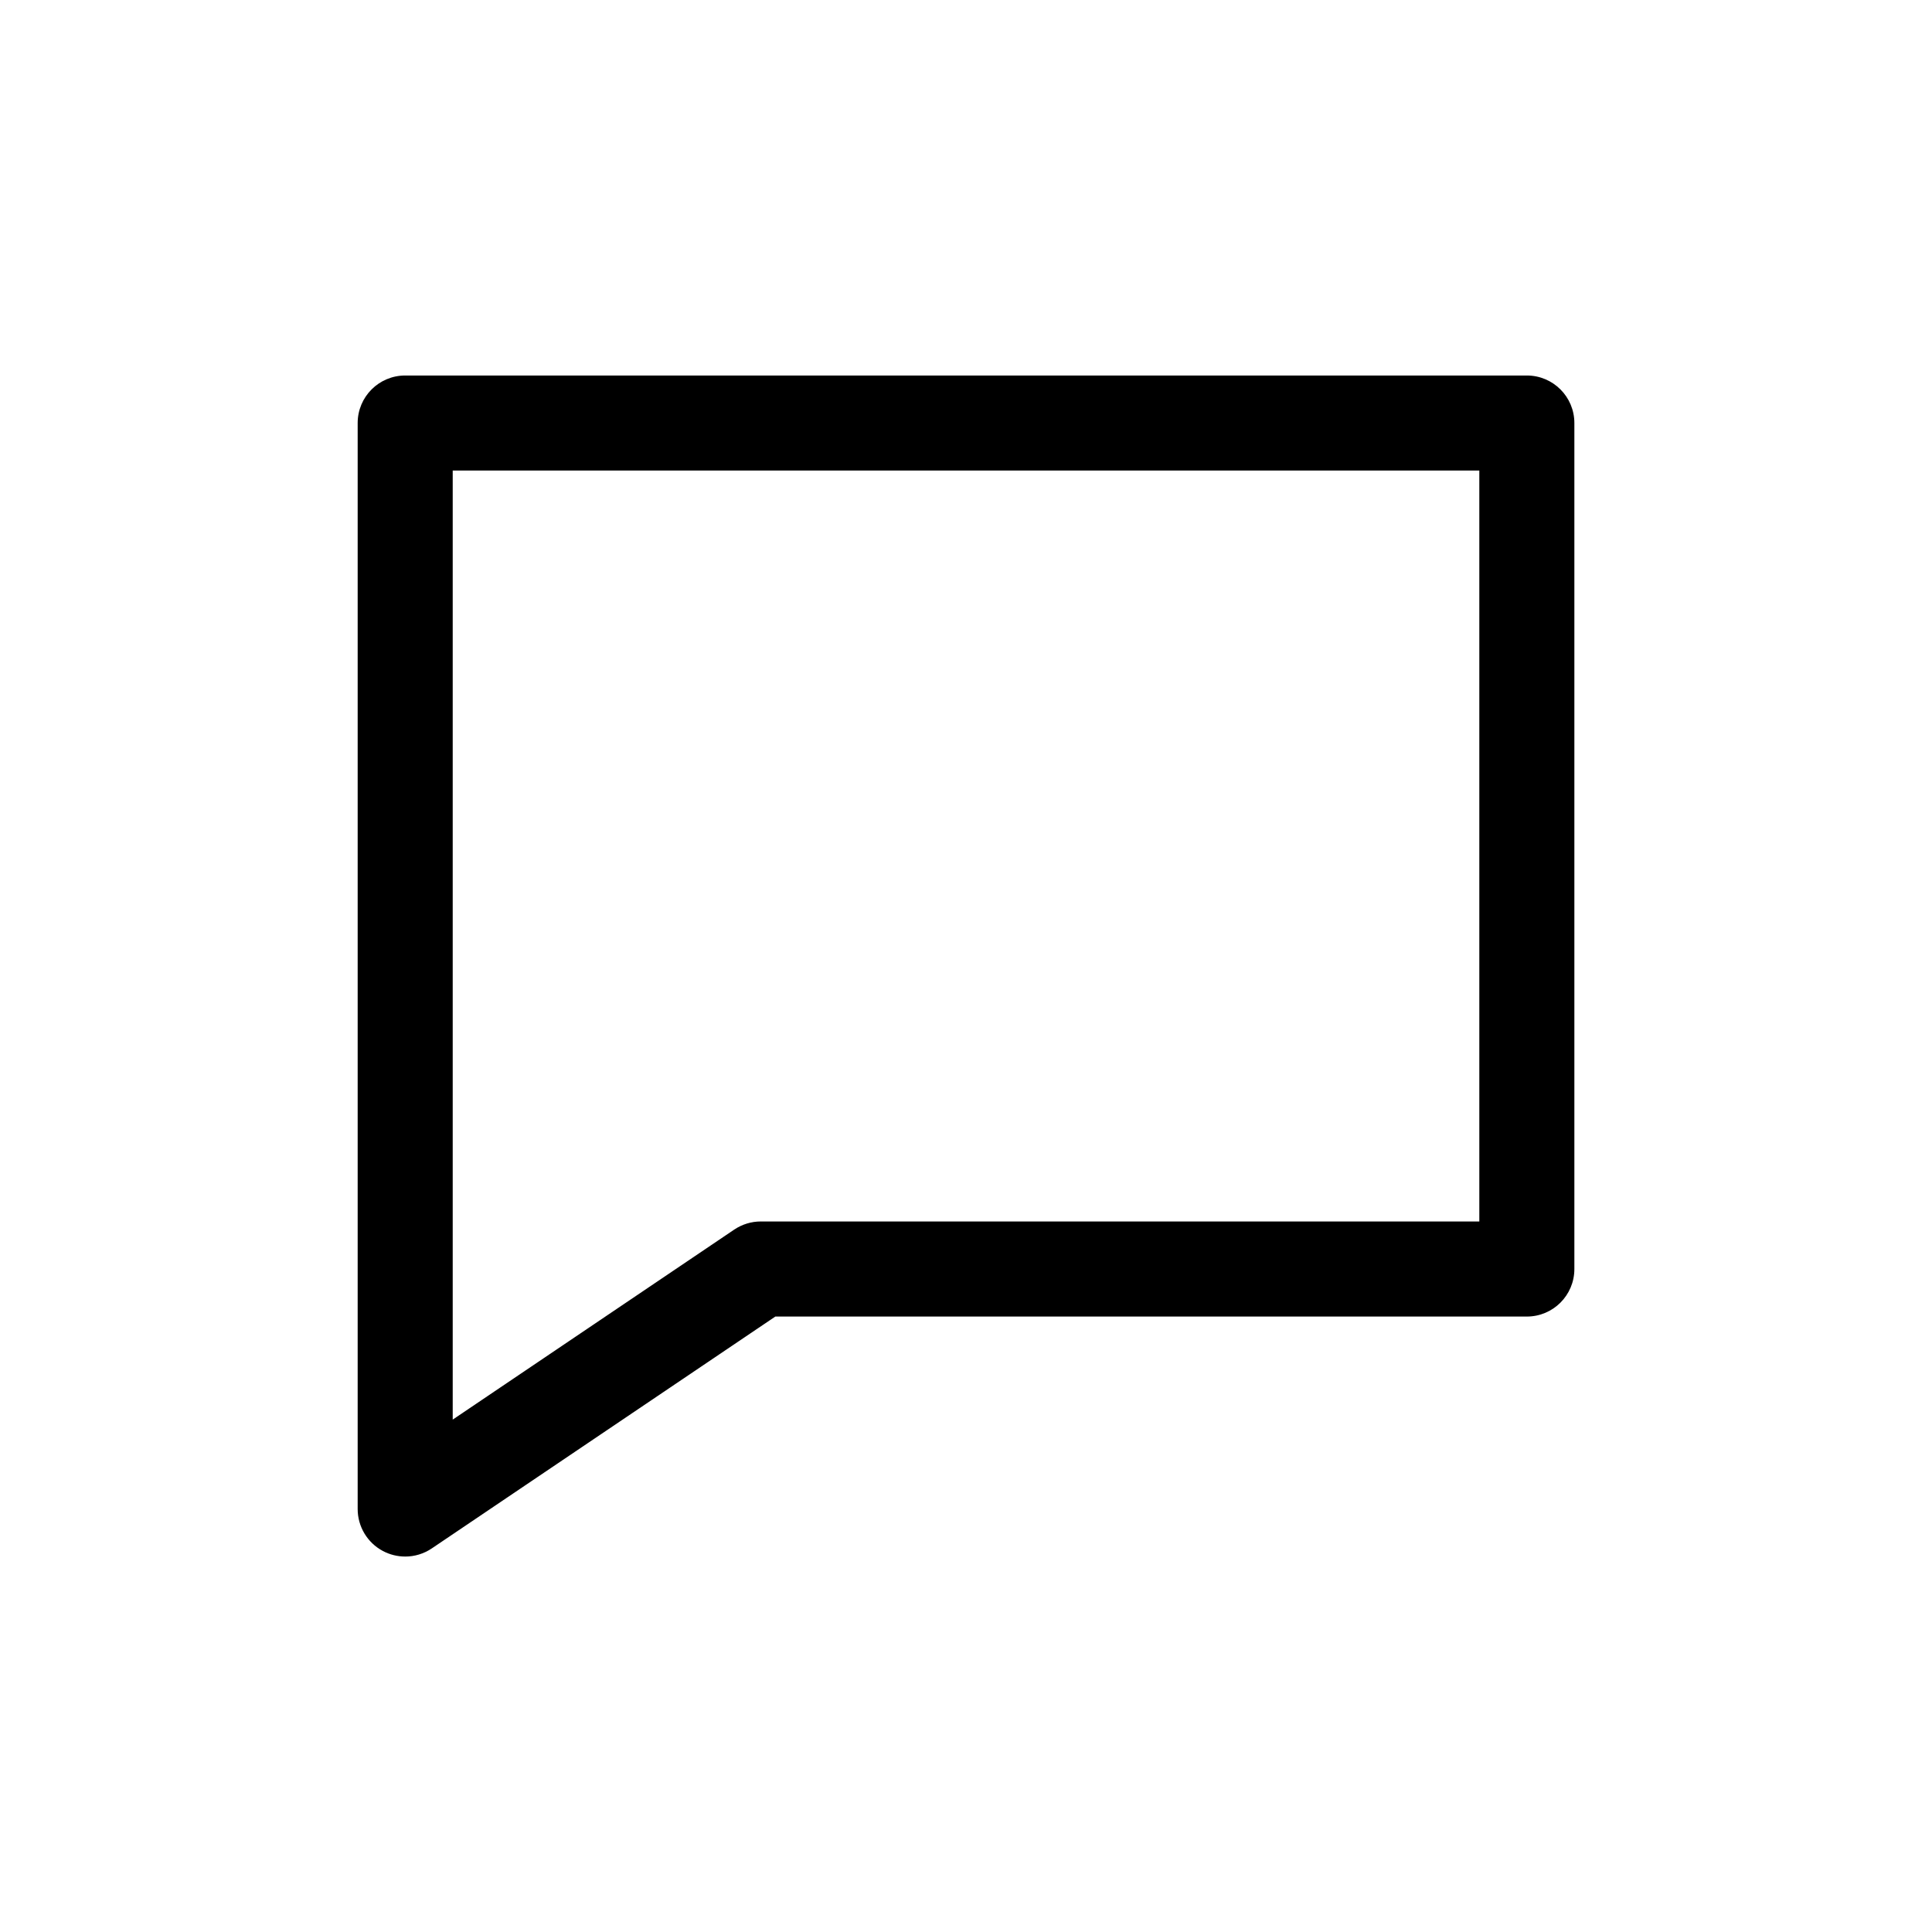
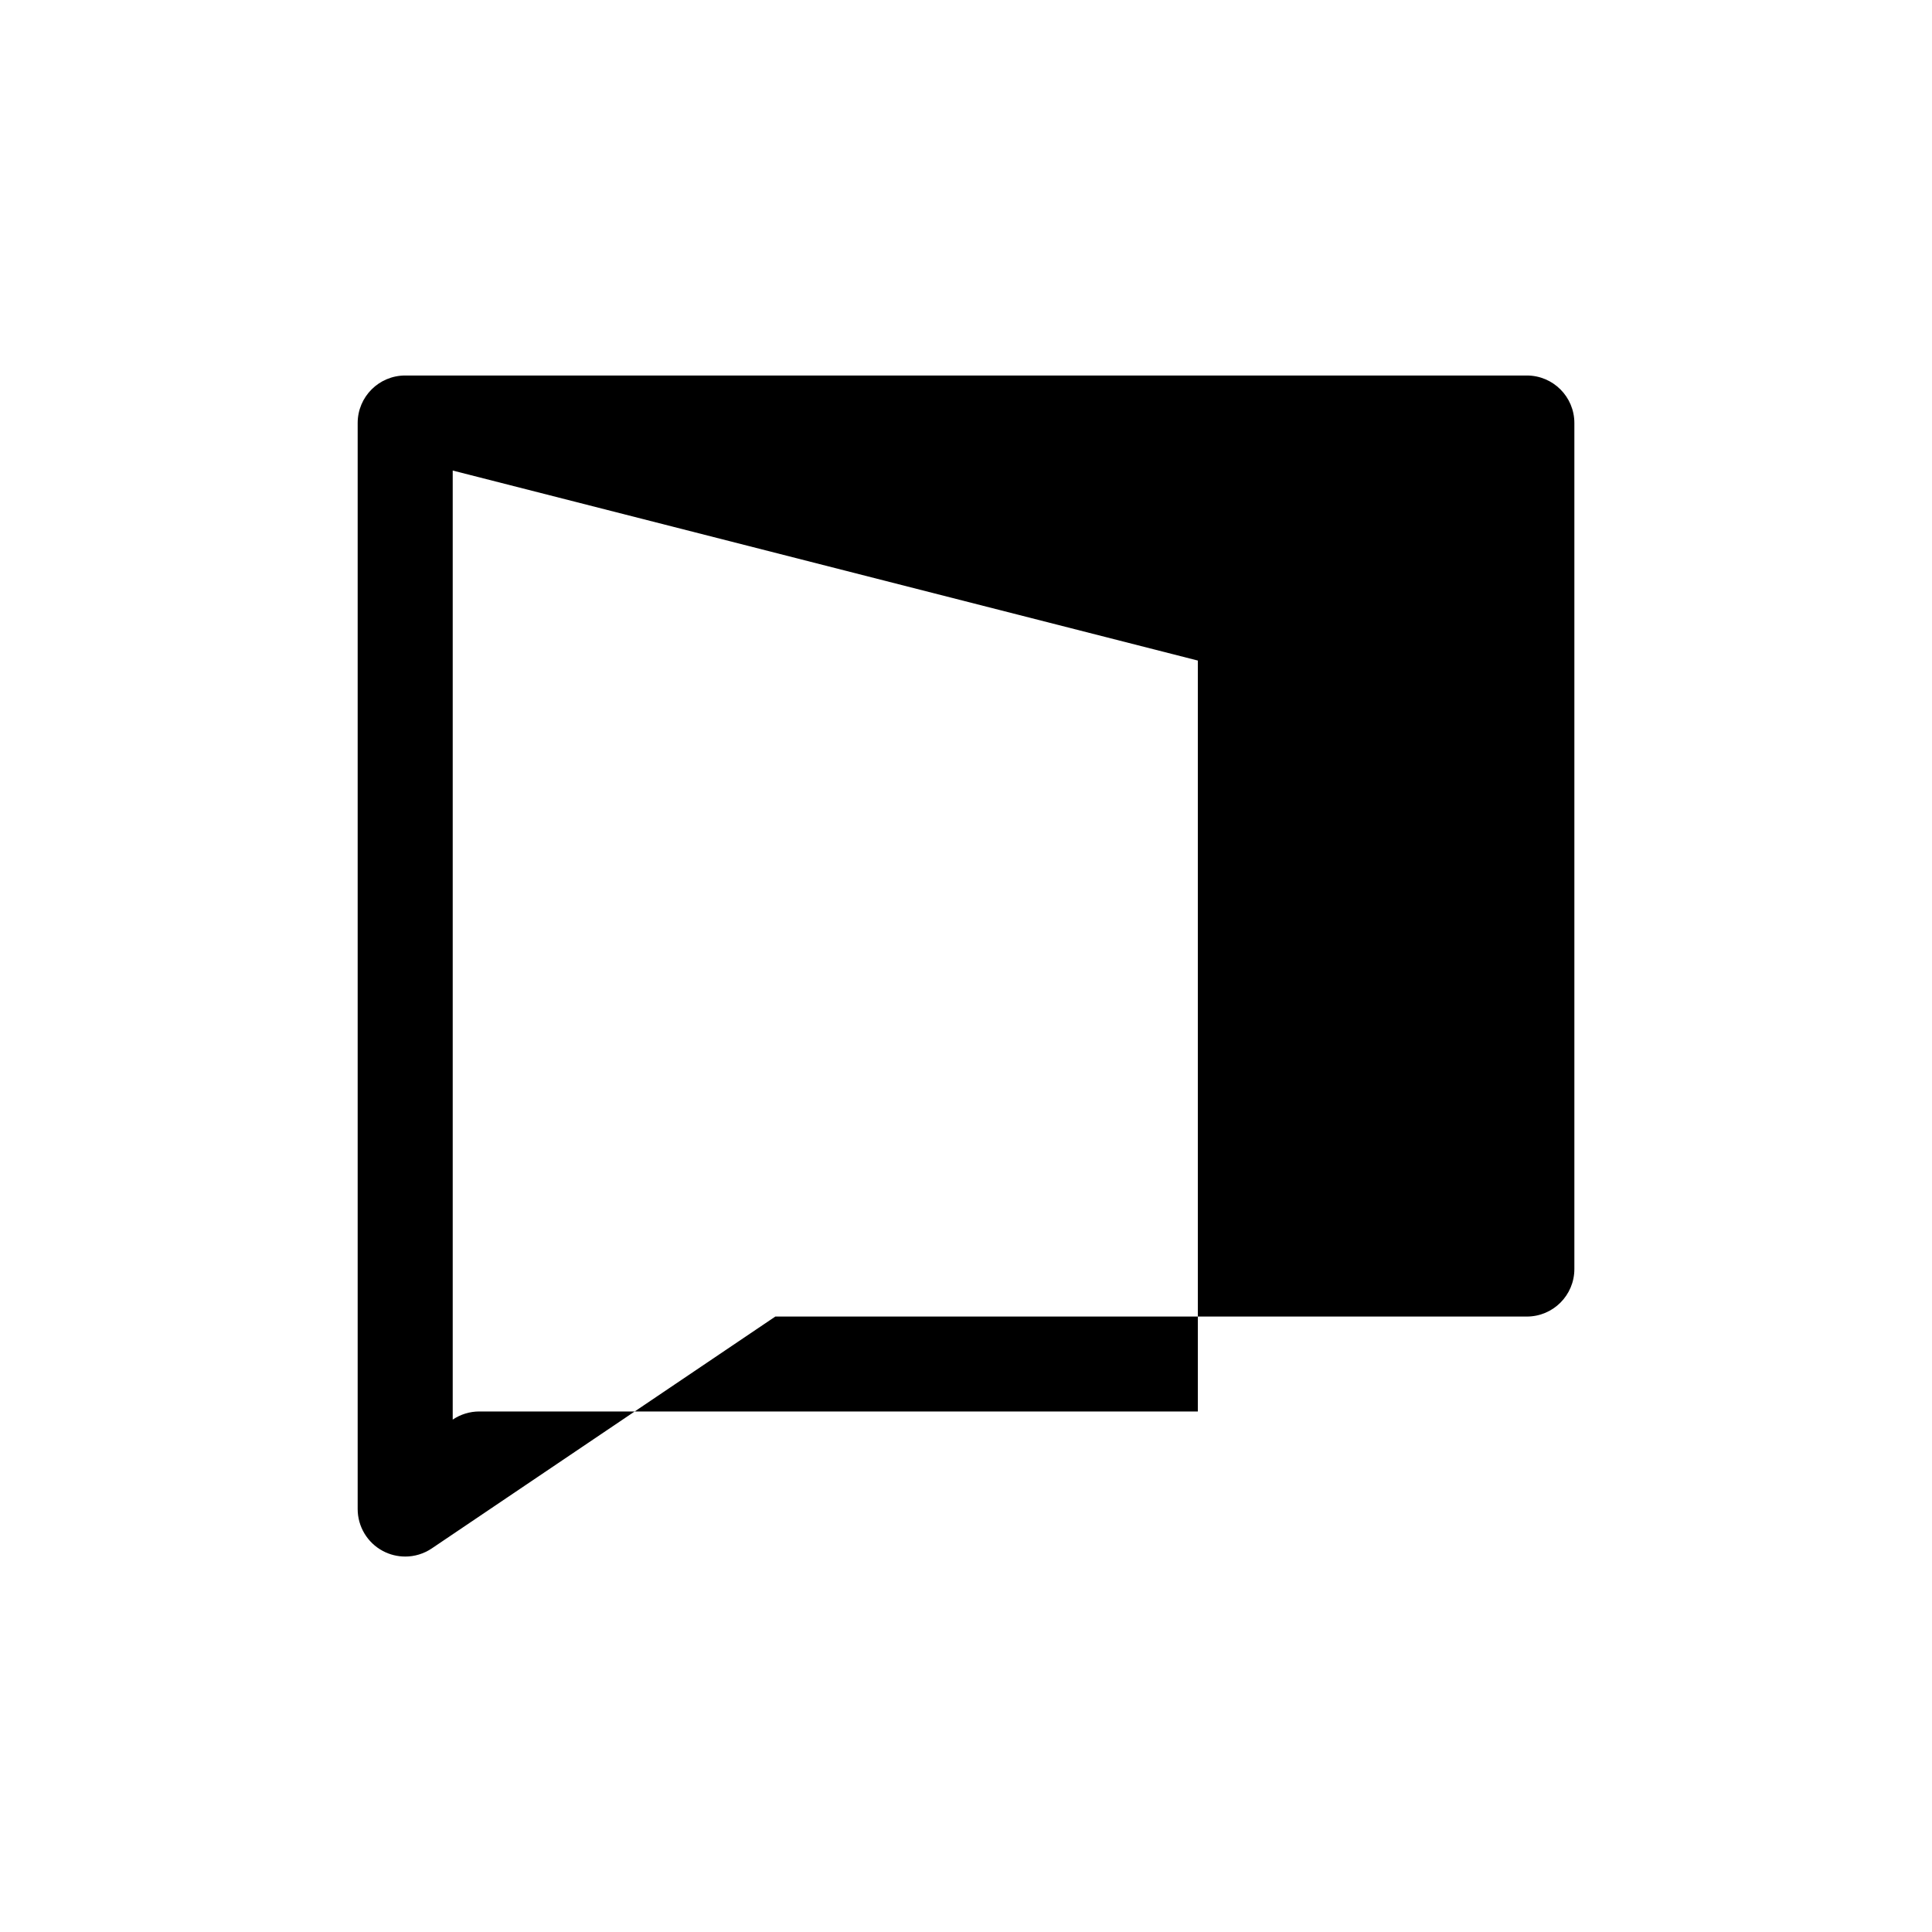
<svg xmlns="http://www.w3.org/2000/svg" fill="#000000" width="800px" height="800px" version="1.1" viewBox="144 144 512 512">
-   <path d="m251.38 556.5c-2.023 0-4.062-0.488-5.914-1.473-4.113-2.188-6.68-6.465-6.68-11.121v-287.8c0-6.957 5.637-12.594 12.594-12.594h297.25c6.957 0 12.594 5.637 12.594 12.594v224.2c0 6.957-5.637 12.594-12.594 12.594h-199.16l-91.047 61.449c-2.117 1.43-4.578 2.156-7.043 2.156zm12.594-287.8v251.51l74.598-50.352c2.082-1.402 4.535-2.156 7.043-2.156h190.42v-199z" />
+   <path d="m251.38 556.5c-2.023 0-4.062-0.488-5.914-1.473-4.113-2.188-6.68-6.465-6.68-11.121v-287.8c0-6.957 5.637-12.594 12.594-12.594h297.25c6.957 0 12.594 5.637 12.594 12.594v224.2c0 6.957-5.637 12.594-12.594 12.594h-199.16l-91.047 61.449c-2.117 1.43-4.578 2.156-7.043 2.156zm12.594-287.8v251.51c2.082-1.402 4.535-2.156 7.043-2.156h190.42v-199z" />
</svg>